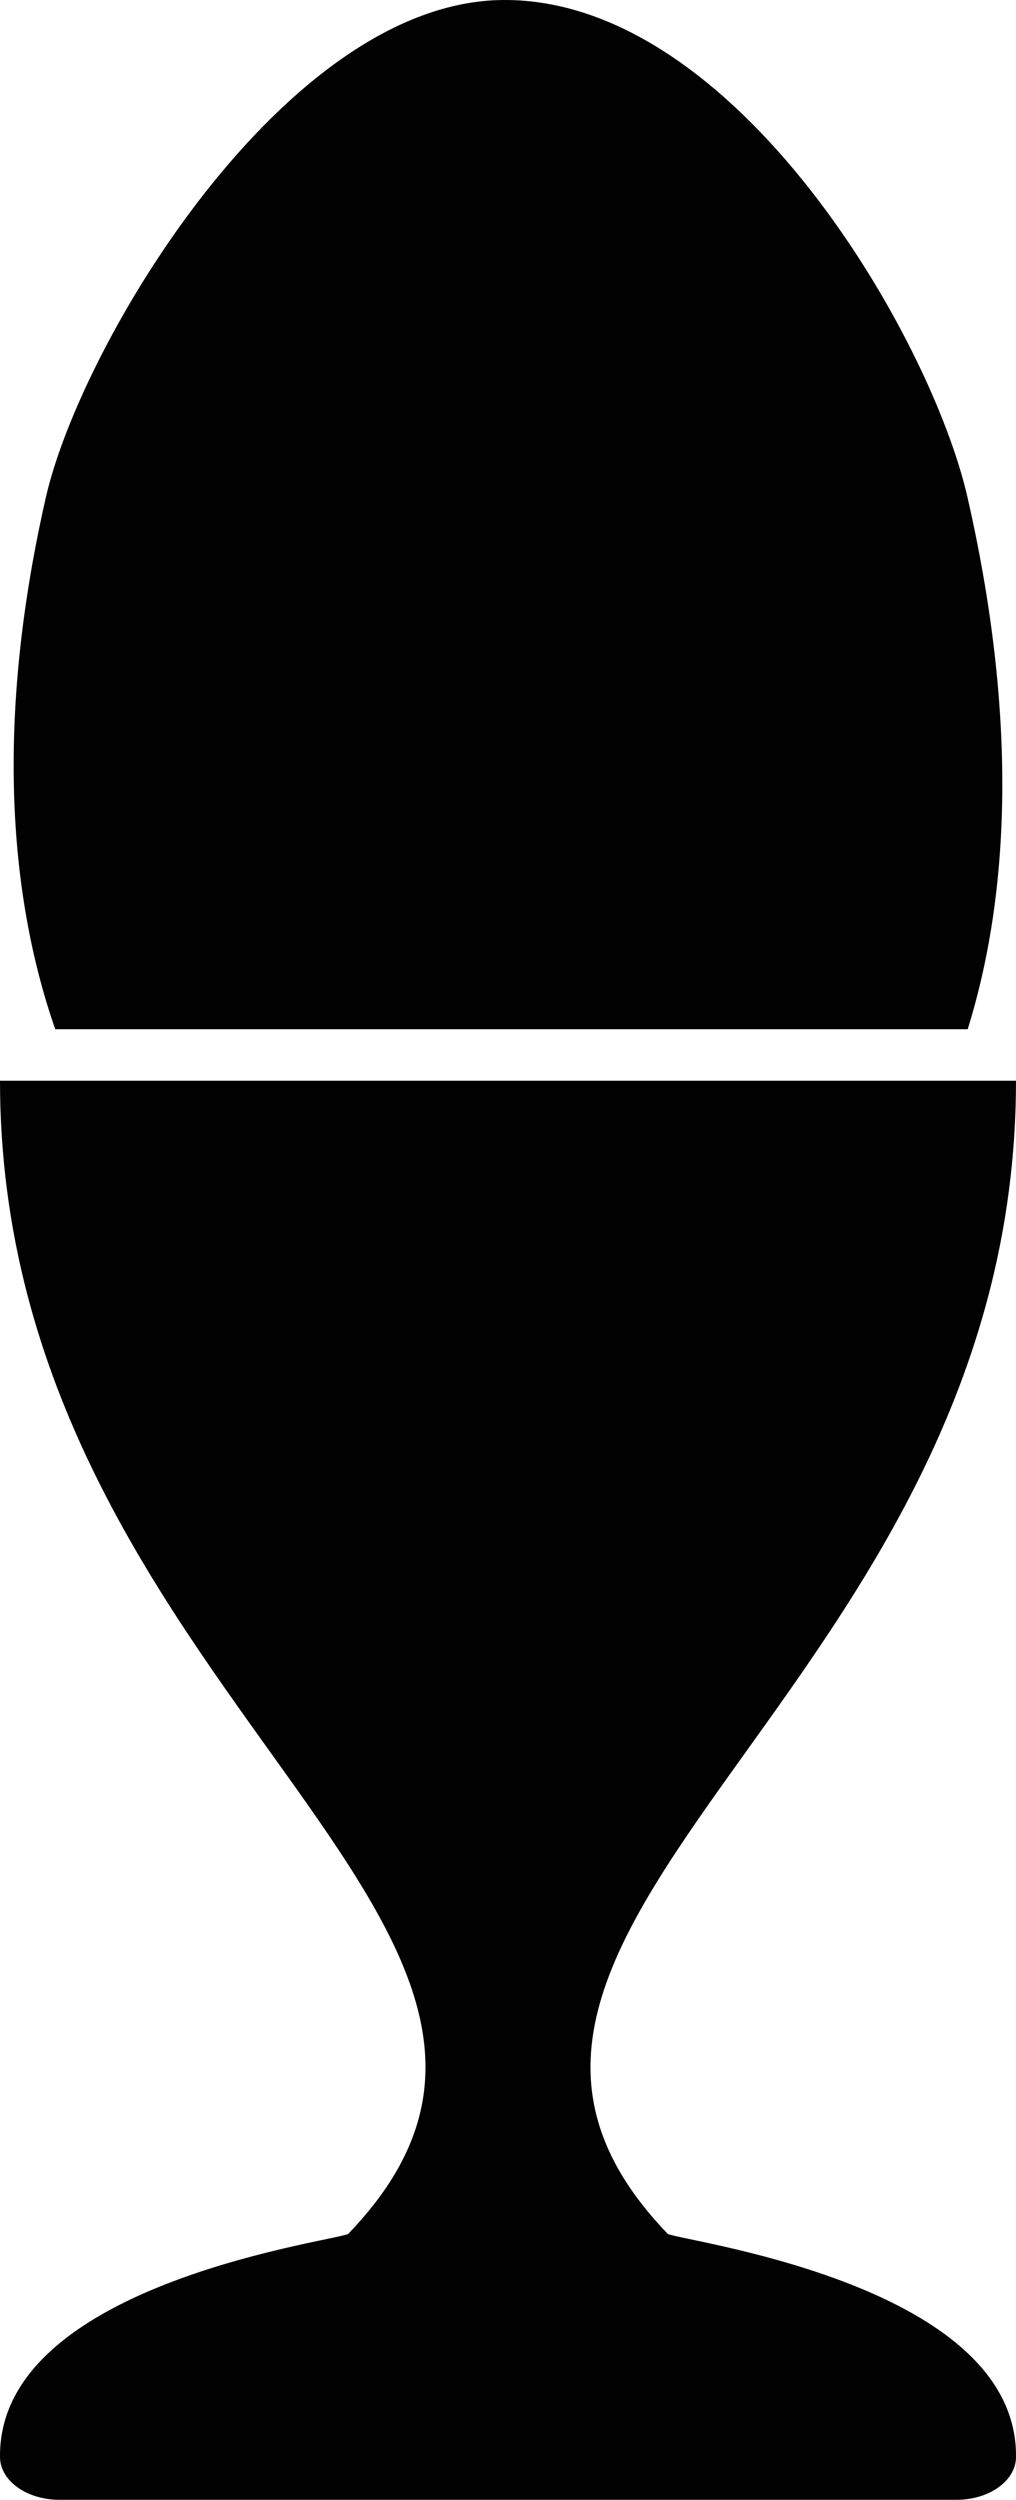
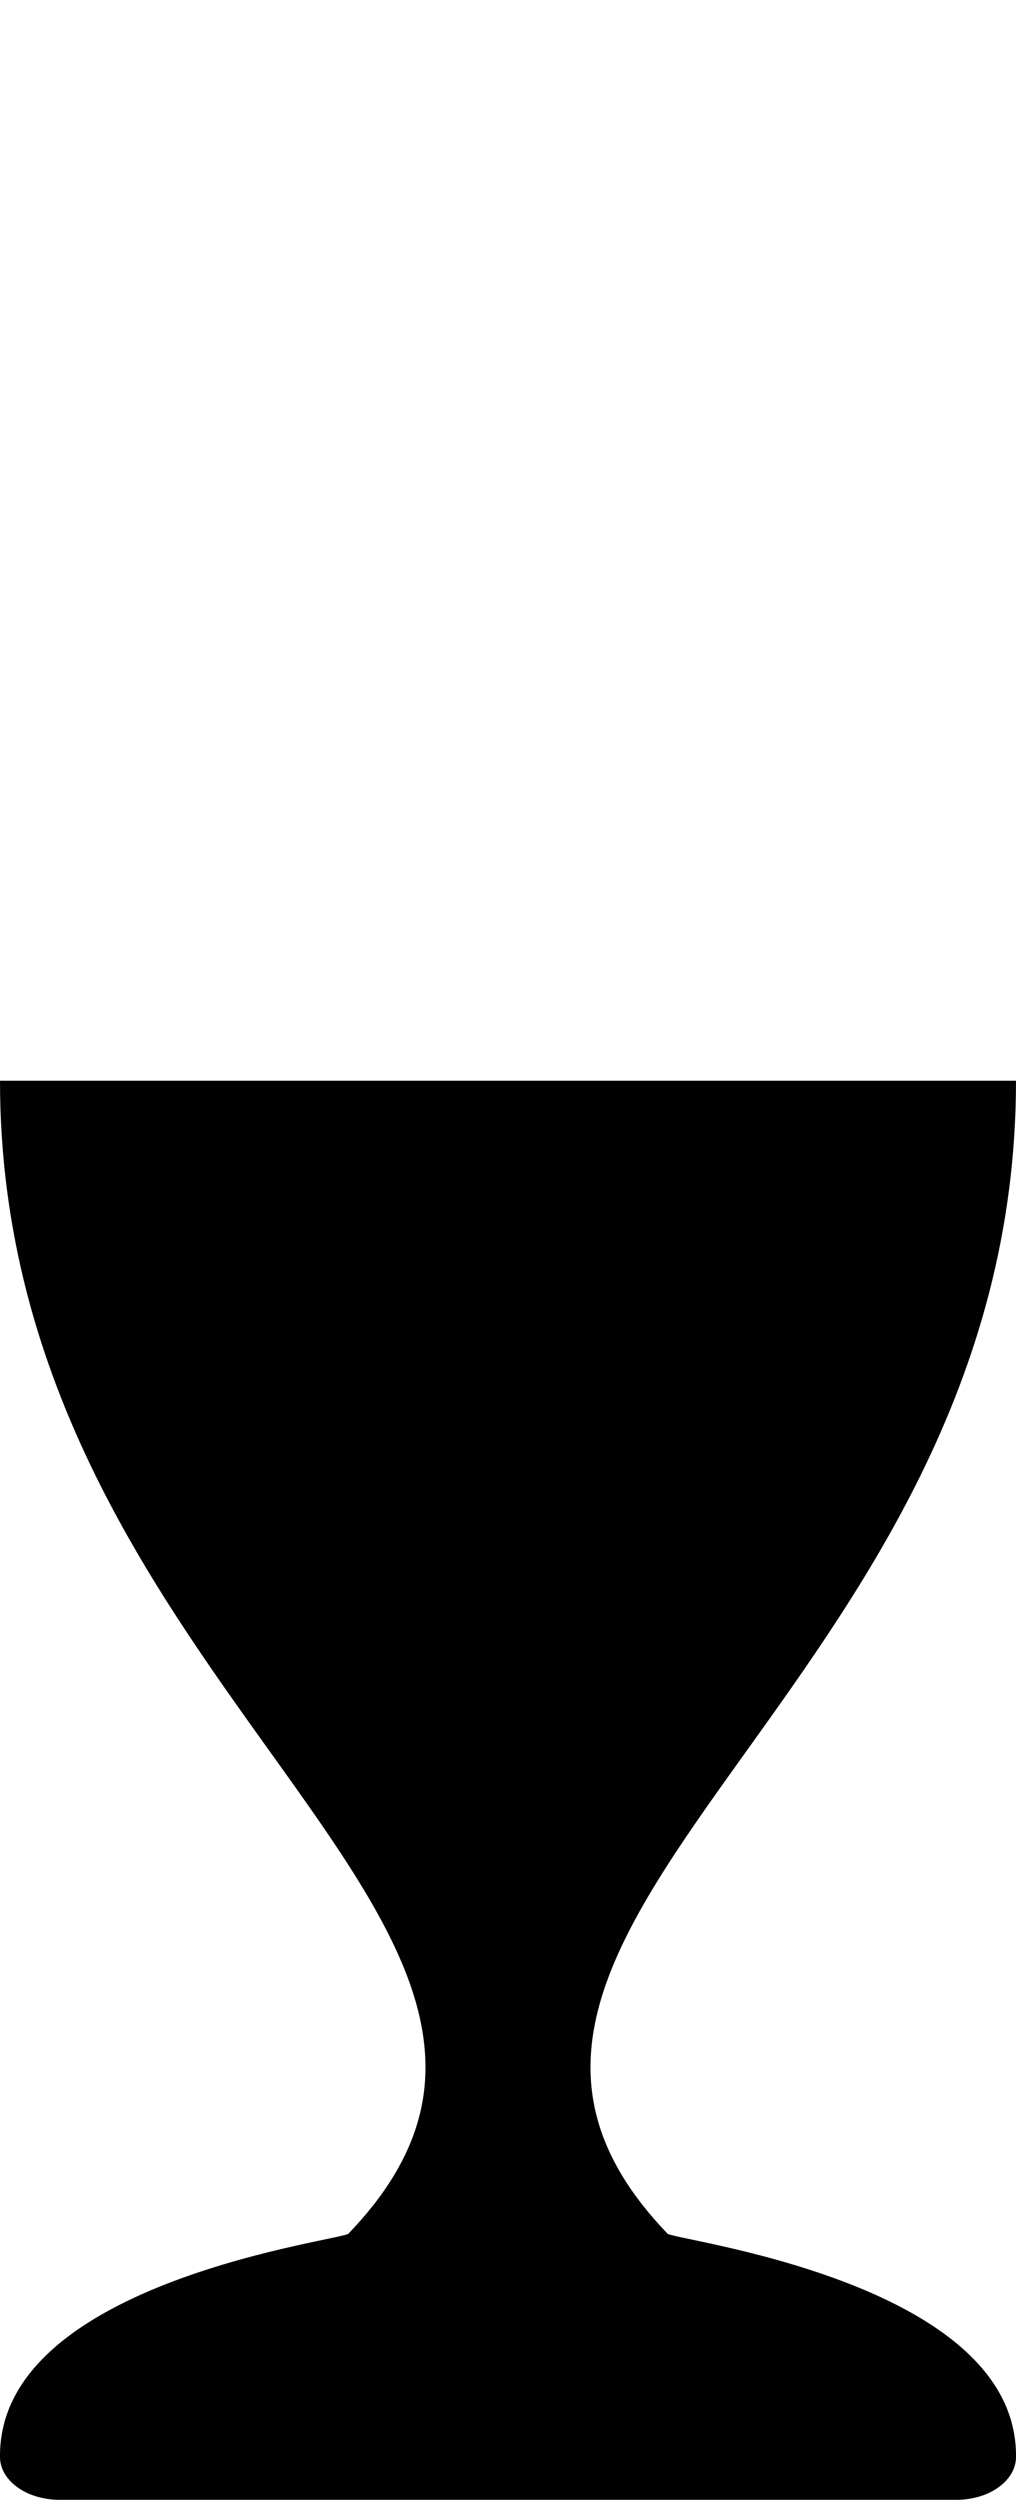
<svg xmlns="http://www.w3.org/2000/svg" version="1.1" id="Layer_1" x="0px" y="0px" width="115.239px" height="283.465px" viewBox="0 0 115.239 283.465" enable-background="new 0 0 115.239 283.465" xml:space="preserve">
  <g>
-     <path fill-rule="evenodd" clip-rule="evenodd" fill="#010101" d="M109.759,116.71c4.85-15.559,5.621-35.634-0.034-60.368   C105.603,38.302,83.493-0.178,57.08,0.001C32.309,0.169,9.171,39.014,5.216,56.343C-0.392,80.88,0.81,101.033,6.265,116.71H109.759   z" />
    <path fill-rule="evenodd" clip-rule="evenodd" fill="#010101" d="M75.676,253.247c-33.259-34.69,39.562-61.302,39.562-130.698   h-6.08h-51.54H6.078H0.001c0,69.397,72.818,96.008,39.559,130.698c0.341,0.688-39.817,5.192-39.559,25.409   c0.032,2.646,3.018,4.808,6.726,4.808h32.998h17.894h17.894h32.998c3.704,0,6.695-2.162,6.729-4.808   C115.491,258.44,75.334,253.935,75.676,253.247z" />
  </g>
</svg>